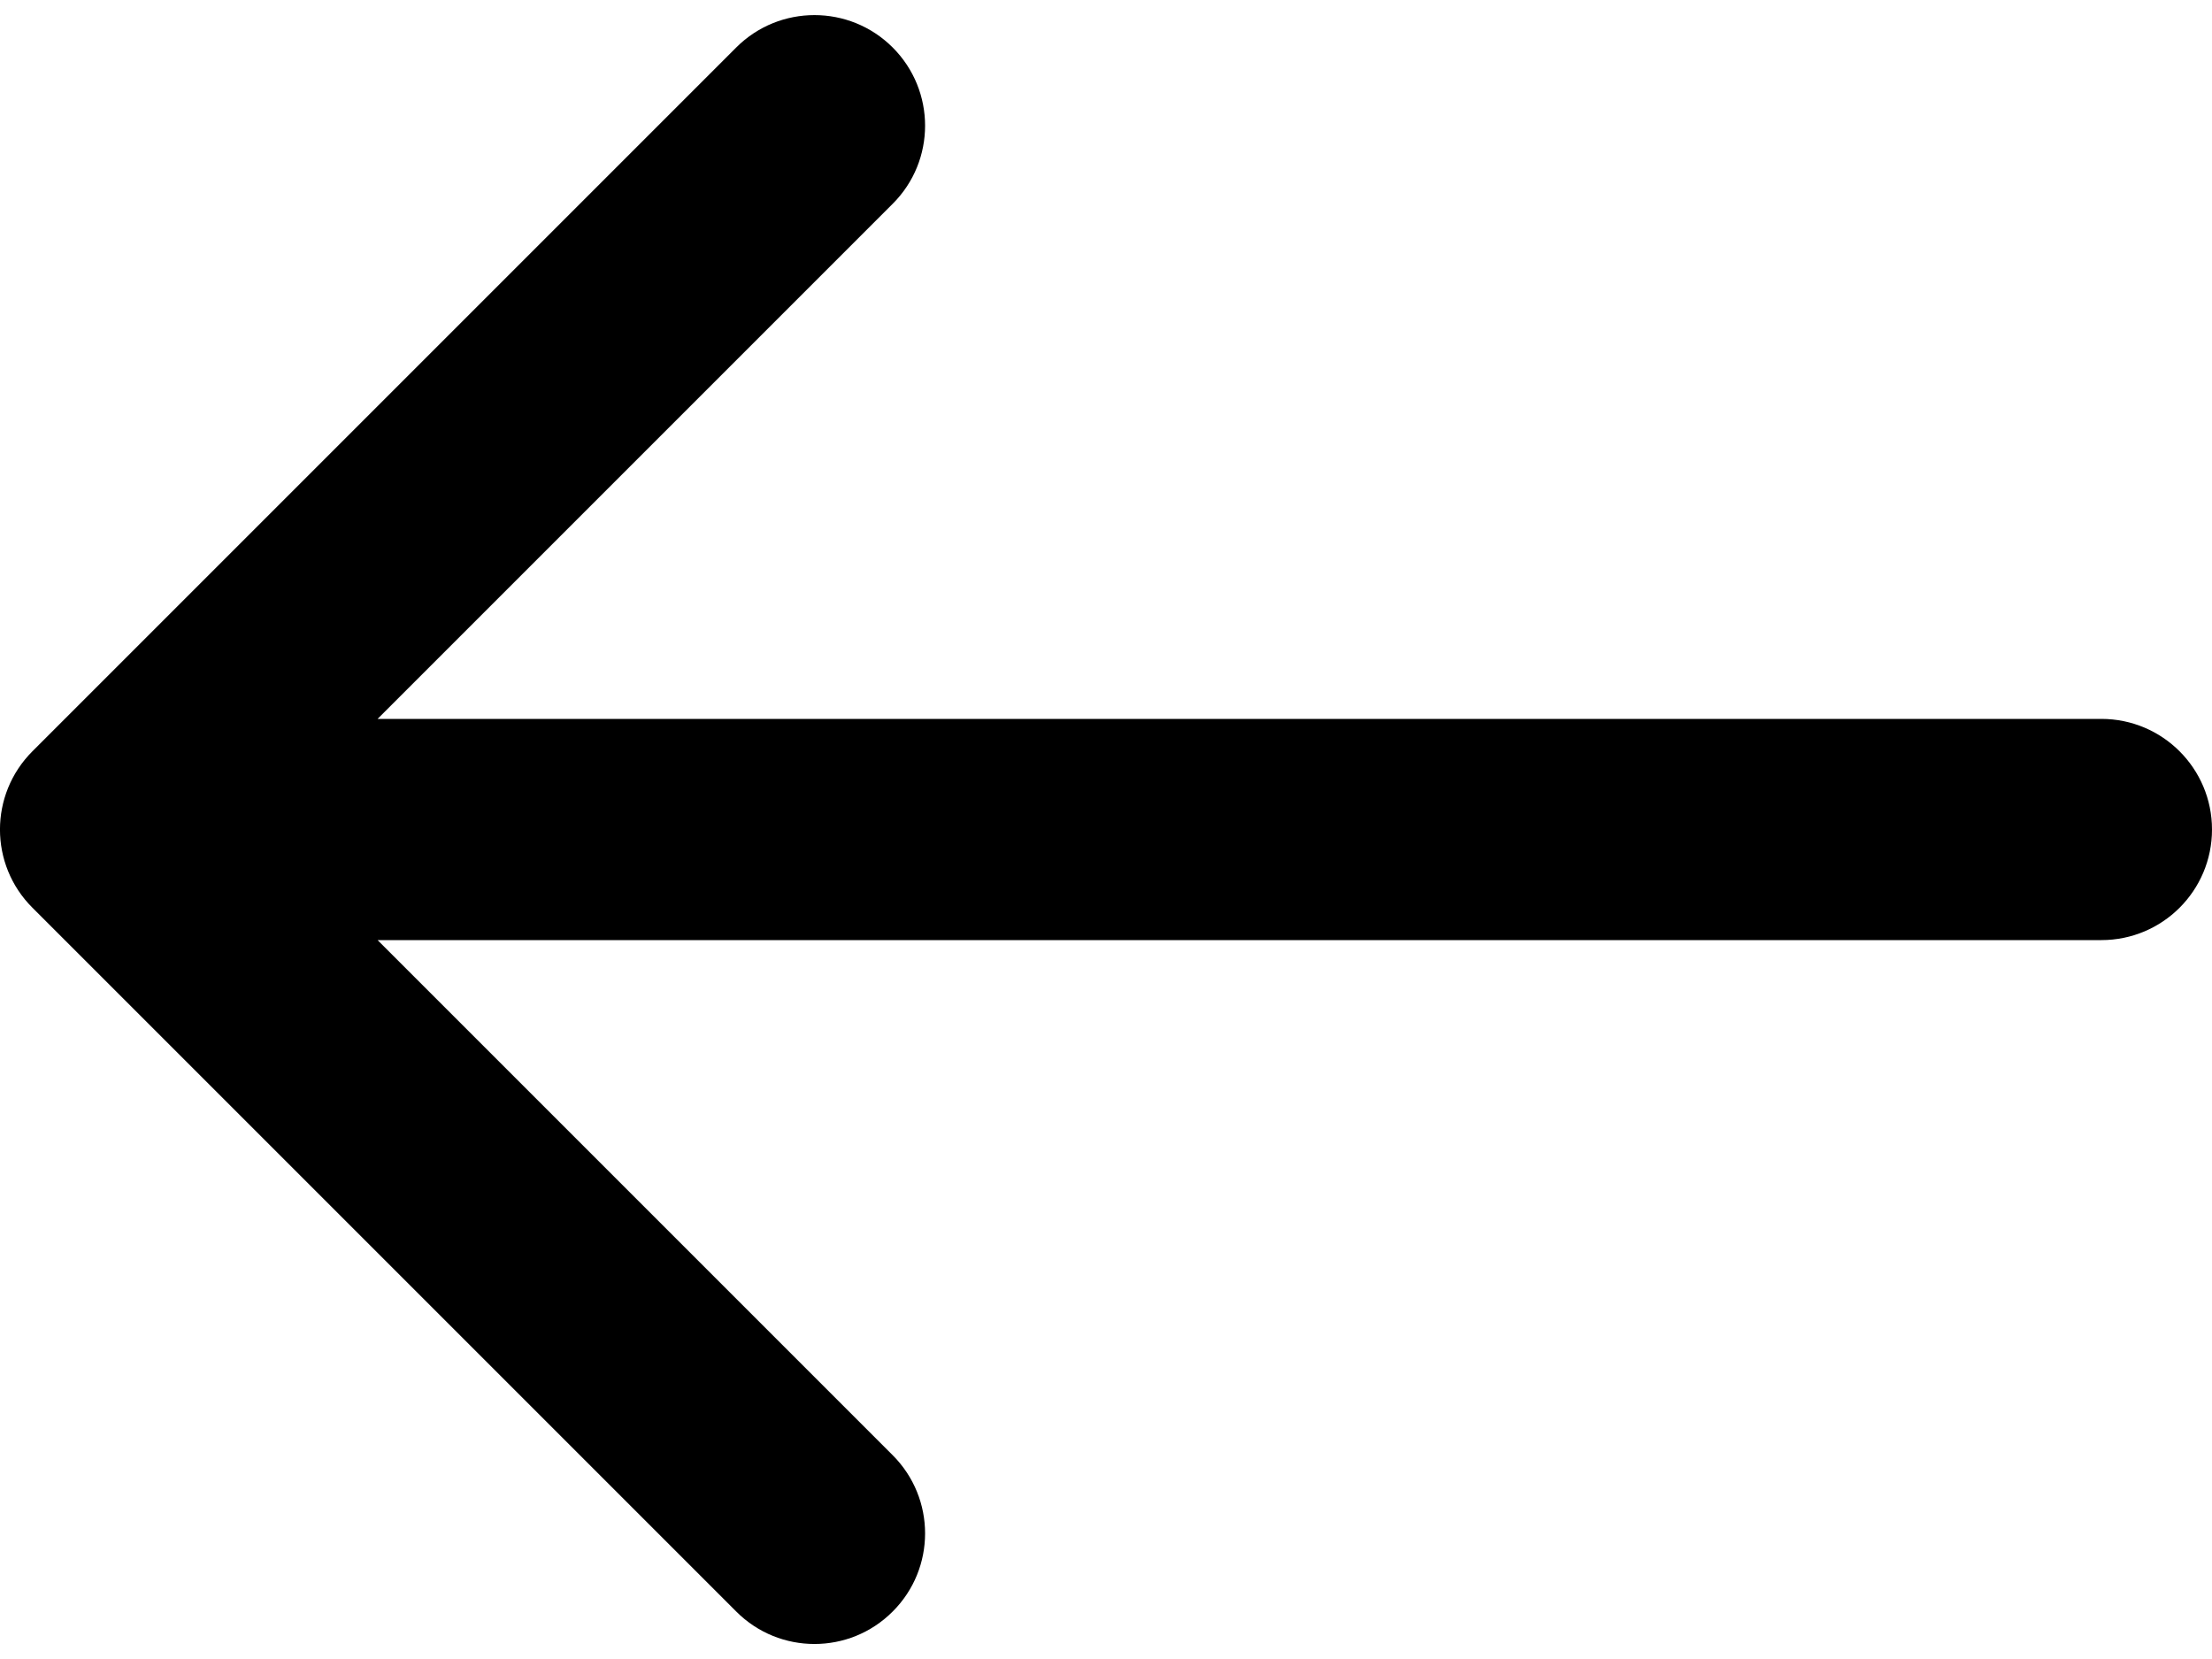
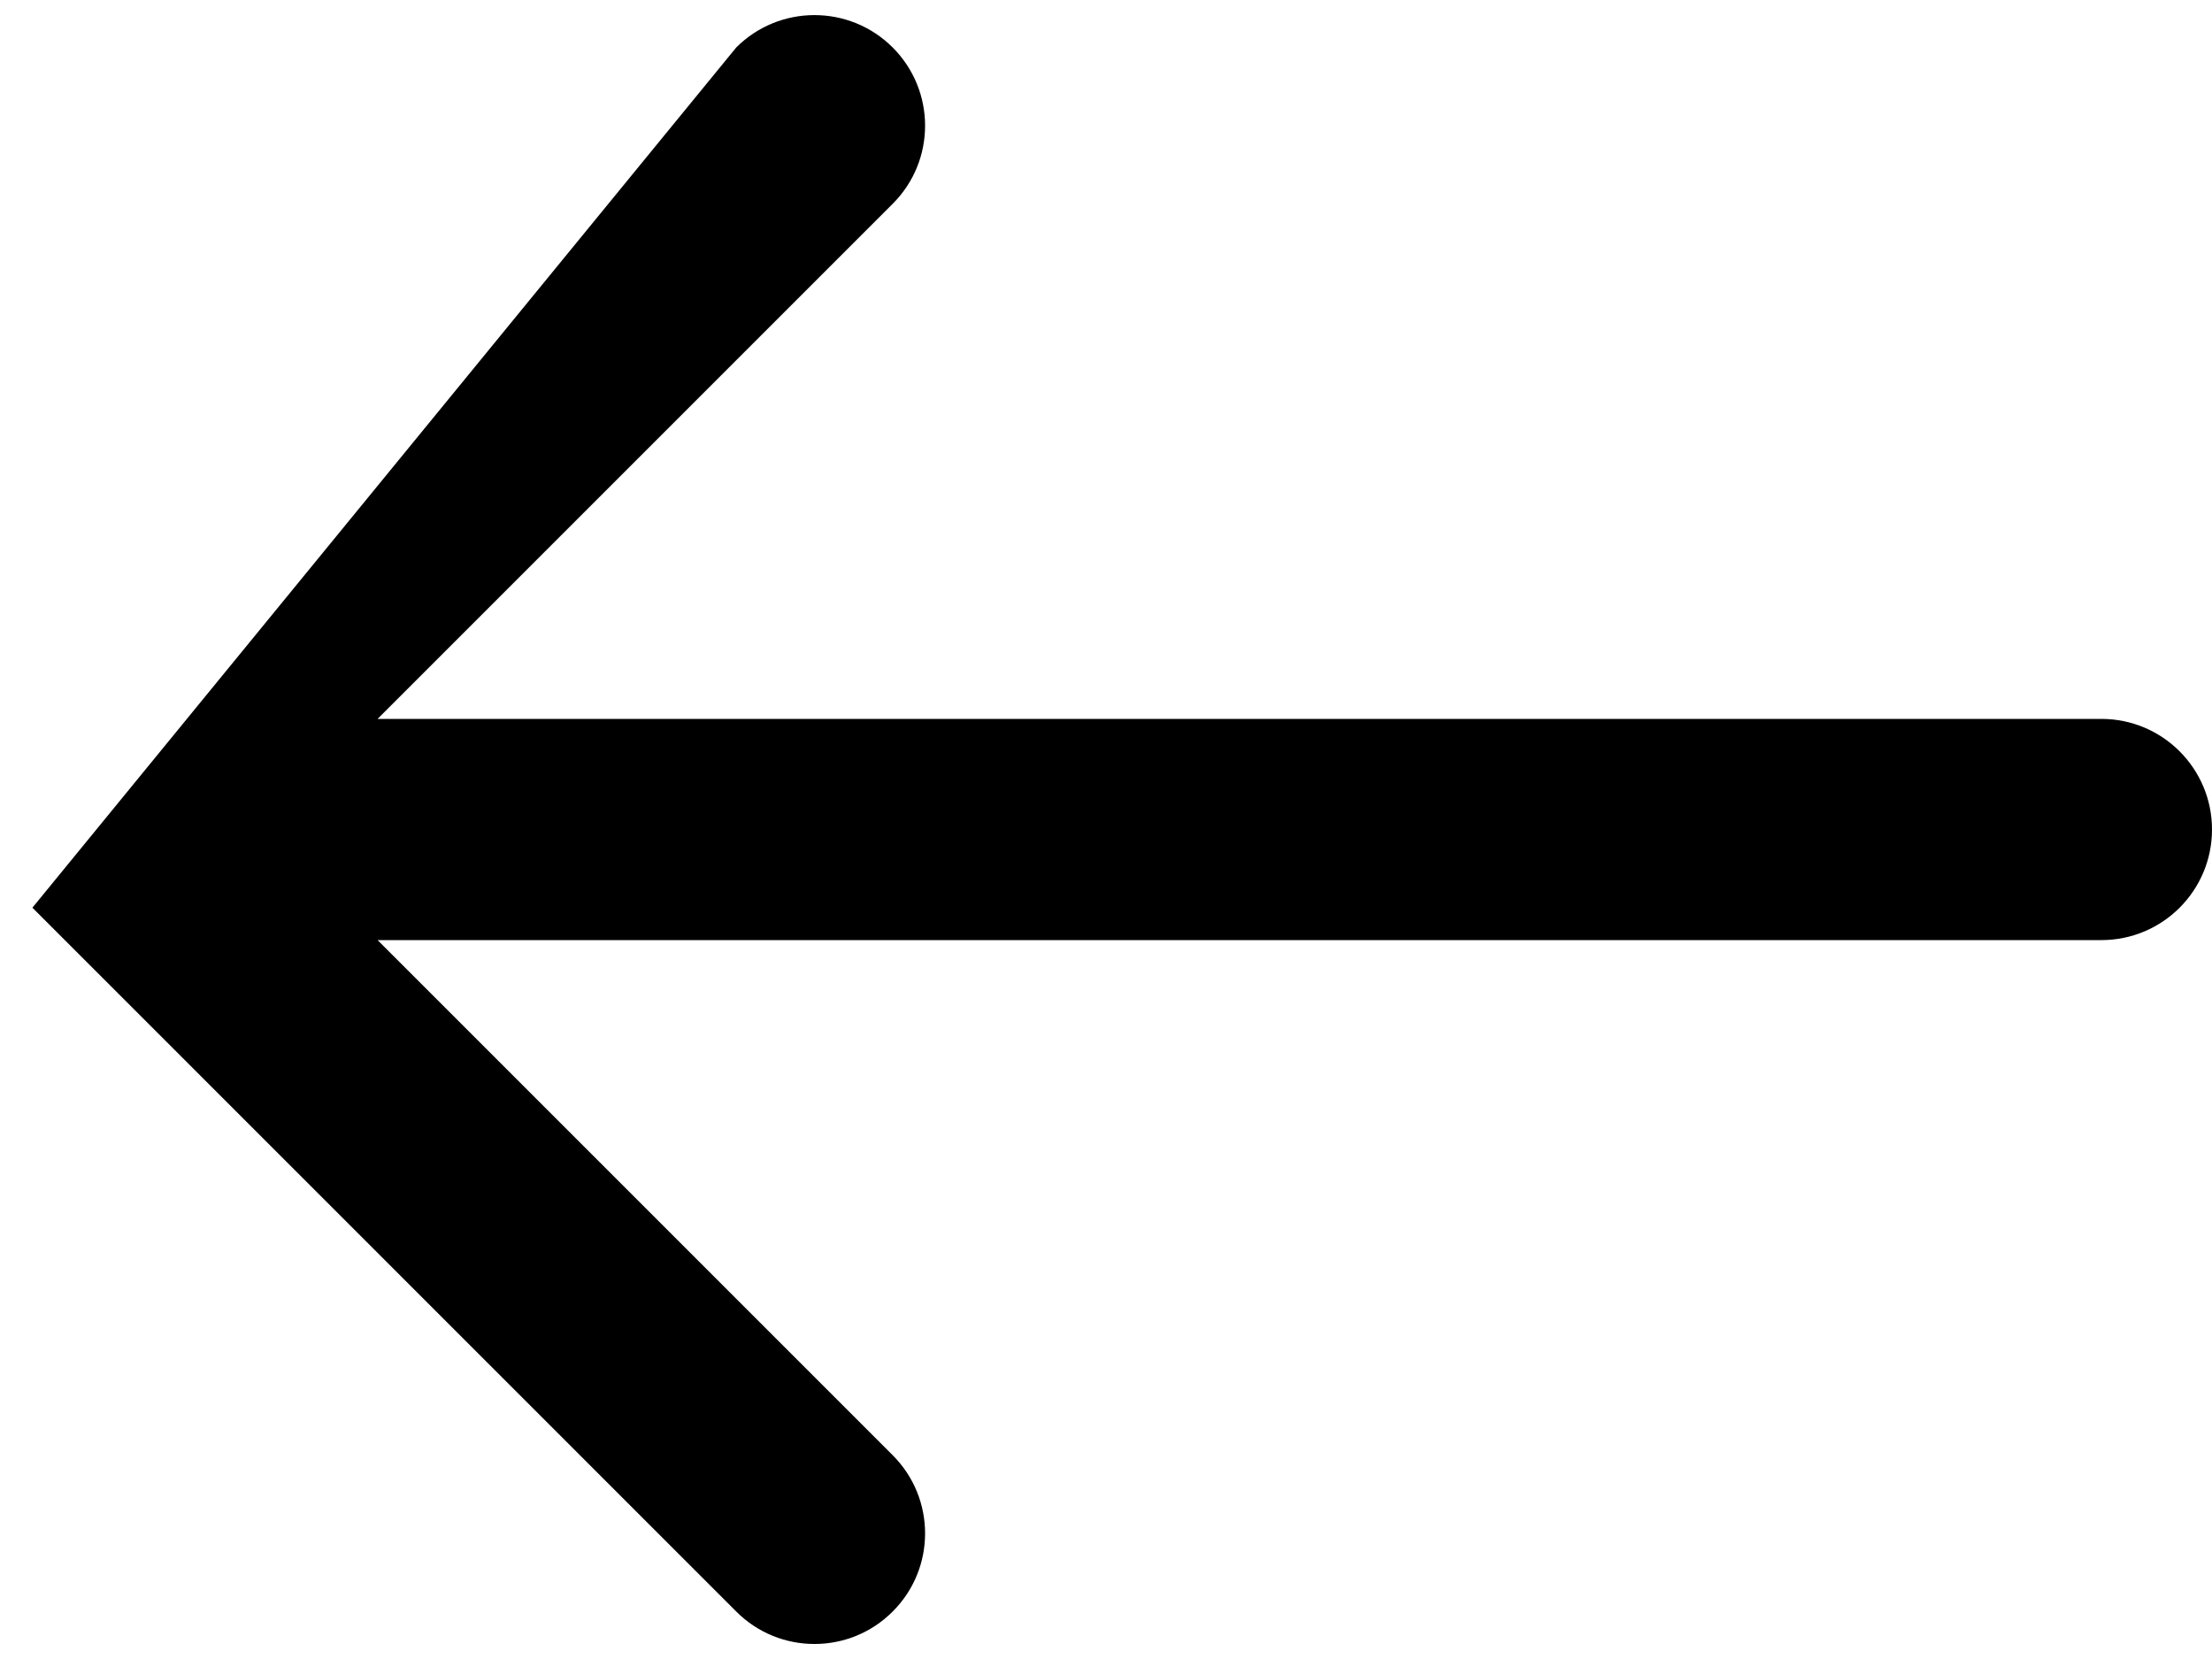
<svg xmlns="http://www.w3.org/2000/svg" width="20" height="15" viewBox="0 0 20 15" fill="none">
-   <path fill-rule="evenodd" clip-rule="evenodd" d="M6.657 14.571L0.293 8.207C-0.098 7.817 -0.098 7.184 0.293 6.793L6.657 0.429C7.047 0.039 7.681 0.039 8.071 0.429C8.462 0.82 8.462 1.453 8.071 1.843L3.414 6.5L19 6.5C19.552 6.5 20 6.948 20 7.5C20 8.053 19.552 8.5 19 8.5L3.414 8.5L8.071 13.157C8.462 13.548 8.462 14.181 8.071 14.571C7.681 14.962 7.047 14.962 6.657 14.571Z" fill="black" />
+   <path fill-rule="evenodd" clip-rule="evenodd" d="M6.657 14.571L0.293 8.207L6.657 0.429C7.047 0.039 7.681 0.039 8.071 0.429C8.462 0.82 8.462 1.453 8.071 1.843L3.414 6.5L19 6.5C19.552 6.5 20 6.948 20 7.5C20 8.053 19.552 8.5 19 8.5L3.414 8.5L8.071 13.157C8.462 13.548 8.462 14.181 8.071 14.571C7.681 14.962 7.047 14.962 6.657 14.571Z" fill="black" />
</svg>